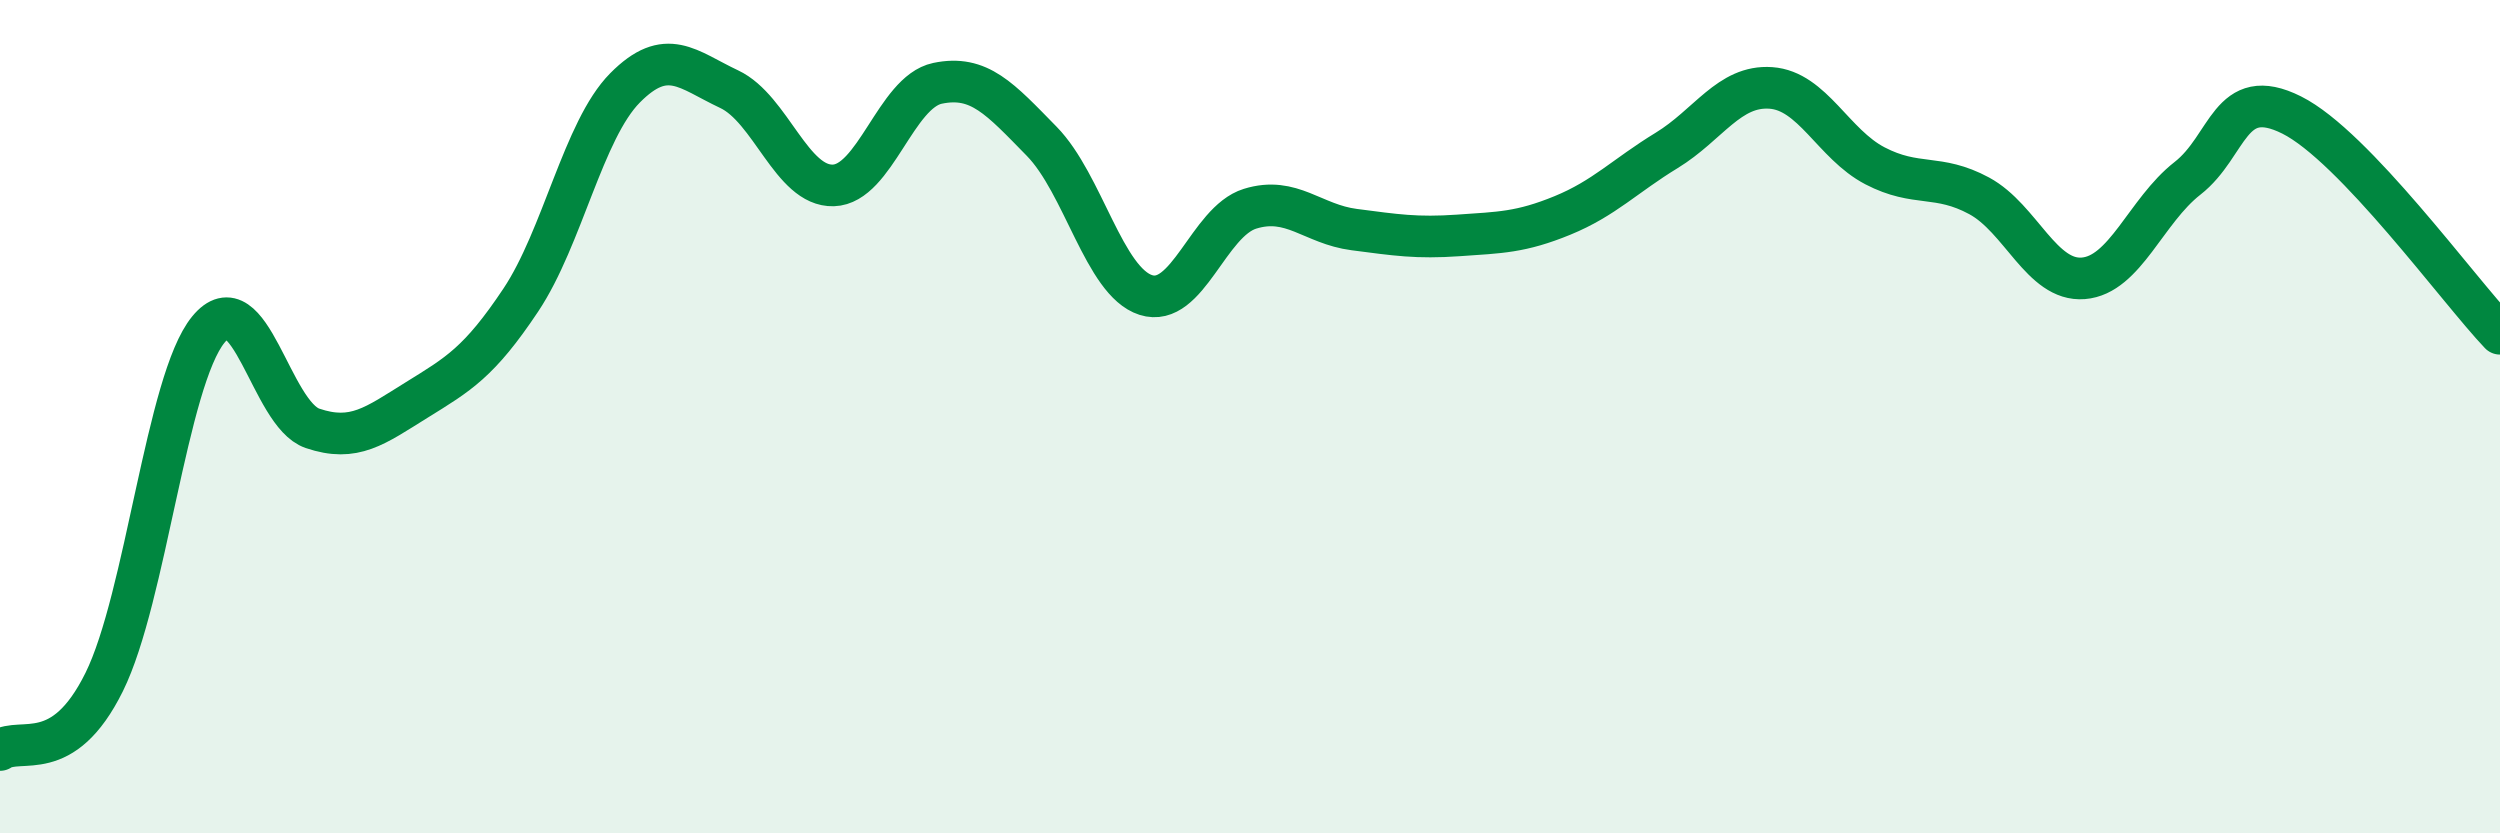
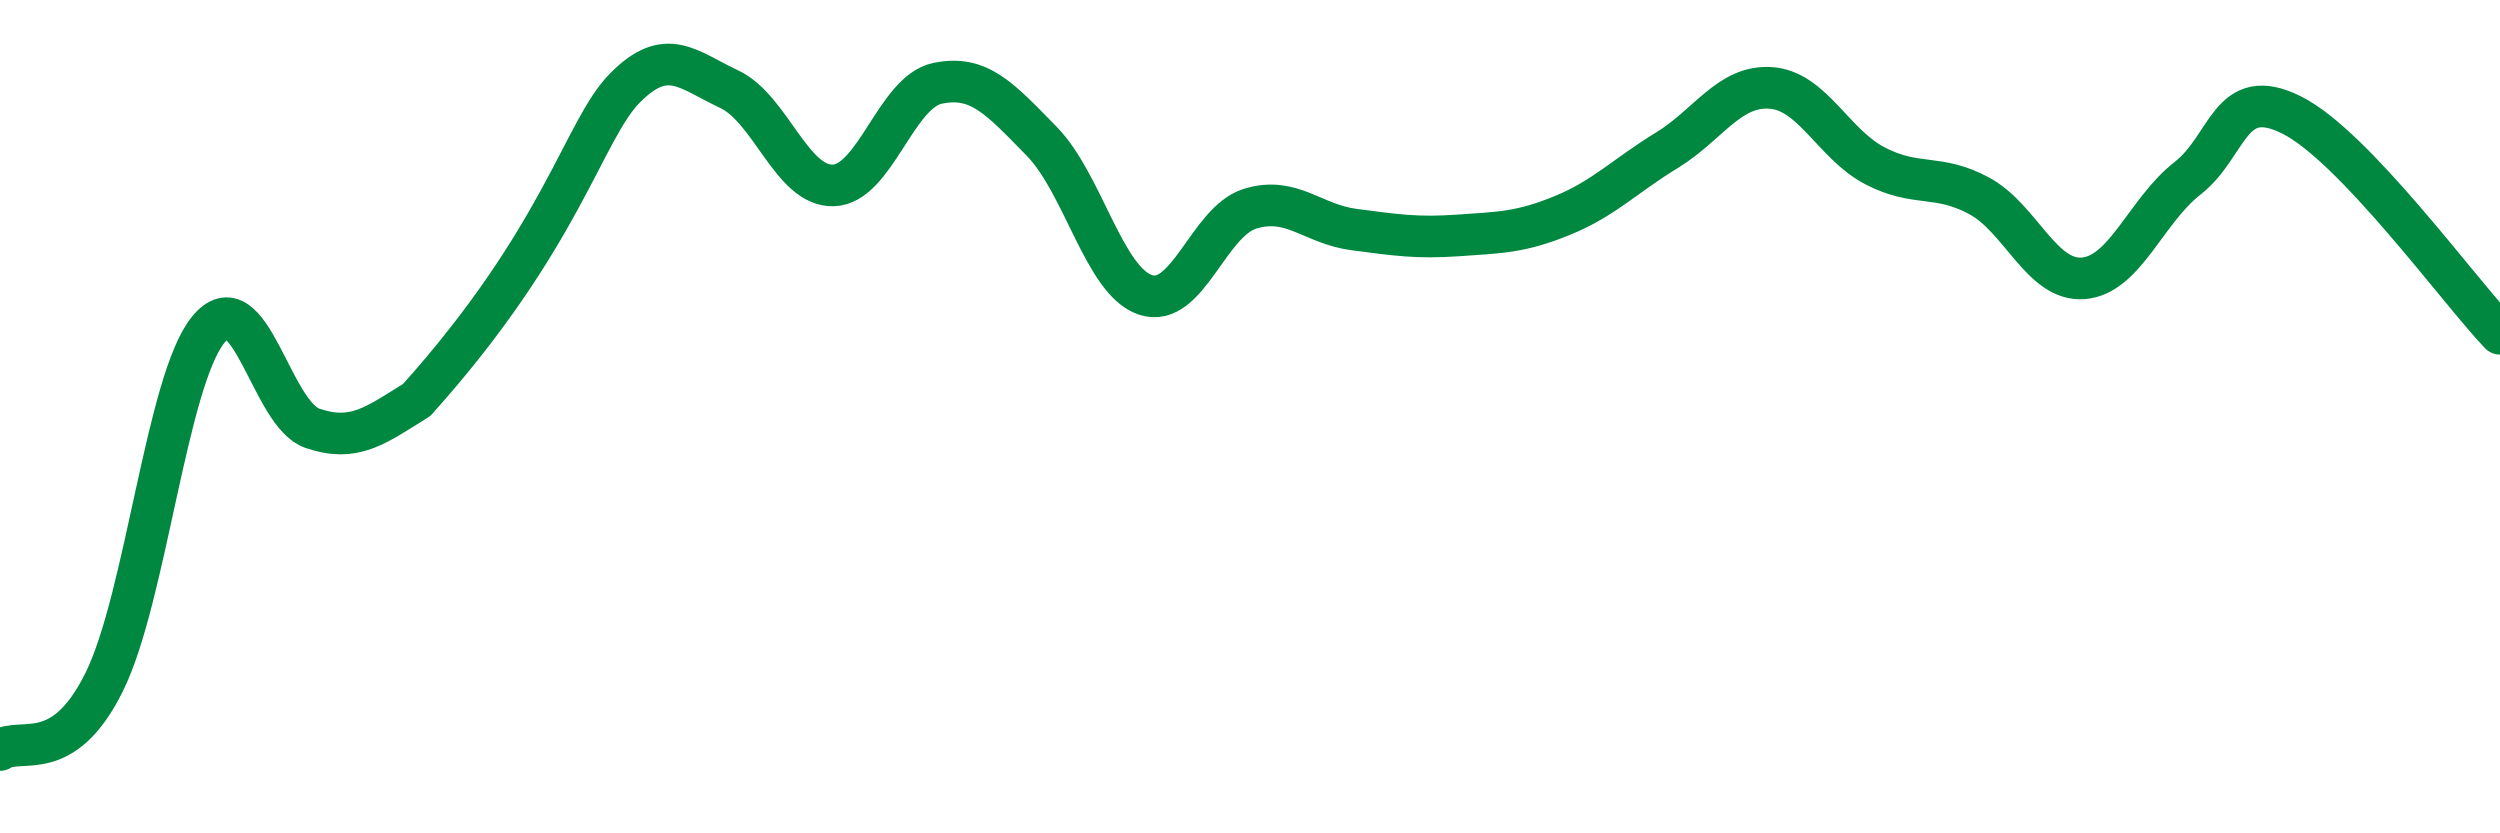
<svg xmlns="http://www.w3.org/2000/svg" width="60" height="20" viewBox="0 0 60 20">
-   <path d="M 0,18 C 0.5,17.67 1.5,18.39 2.5,16.37 C 3.5,14.35 4,9.13 5,7.91 C 6,6.69 6.5,9.94 7.5,10.28 C 8.5,10.62 9,10.22 10,9.6 C 11,8.98 11.5,8.7 12.5,7.2 C 13.5,5.7 14,3.12 15,2.11 C 16,1.1 16.5,1.67 17.5,2.14 C 18.5,2.61 19,4.48 20,4.45 C 21,4.42 21.5,2.21 22.5,2 C 23.5,1.79 24,2.37 25,3.39 C 26,4.41 26.5,6.76 27.5,7.08 C 28.5,7.4 29,5.32 30,5.01 C 31,4.7 31.5,5.38 32.5,5.51 C 33.5,5.64 34,5.72 35,5.65 C 36,5.58 36.5,5.58 37.5,5.17 C 38.5,4.76 39,4.22 40,3.61 C 41,3 41.5,2.04 42.5,2.11 C 43.5,2.18 44,3.46 45,3.98 C 46,4.5 46.5,4.16 47.5,4.7 C 48.5,5.24 49,6.76 50,6.68 C 51,6.6 51.5,5.06 52.5,4.28 C 53.5,3.5 53.5,2.01 55,2.76 C 56.5,3.51 59,6.96 60,8.01L60 20L0 20Z" fill="#008740" opacity="0.1" stroke-linecap="round" stroke-linejoin="round" />
-   <path d="M 0,18 C 0.5,17.67 1.5,18.39 2.5,16.37 C 3.5,14.35 4,9.13 5,7.91 C 6,6.69 6.5,9.94 7.5,10.28 C 8.5,10.62 9,10.22 10,9.6 C 11,8.98 11.5,8.7 12.5,7.2 C 13.5,5.7 14,3.12 15,2.11 C 16,1.1 16.5,1.67 17.5,2.14 C 18.5,2.61 19,4.48 20,4.45 C 21,4.42 21.5,2.21 22.5,2 C 23.5,1.79 24,2.37 25,3.39 C 26,4.41 26.5,6.76 27.5,7.08 C 28.5,7.4 29,5.32 30,5.01 C 31,4.7 31.5,5.38 32.5,5.51 C 33.5,5.64 34,5.72 35,5.65 C 36,5.58 36.5,5.58 37.5,5.17 C 38.5,4.76 39,4.22 40,3.61 C 41,3 41.5,2.04 42.5,2.11 C 43.5,2.18 44,3.46 45,3.98 C 46,4.5 46.5,4.16 47.5,4.7 C 48.5,5.24 49,6.76 50,6.68 C 51,6.6 51.5,5.06 52.5,4.28 C 53.5,3.5 53.5,2.01 55,2.76 C 56.5,3.51 59,6.96 60,8.01" stroke="#008740" stroke-width="1" fill="none" stroke-linecap="round" stroke-linejoin="round" />
+   <path d="M 0,18 C 0.5,17.67 1.5,18.39 2.5,16.37 C 3.5,14.35 4,9.13 5,7.91 C 6,6.69 6.5,9.94 7.5,10.28 C 8.5,10.62 9,10.22 10,9.6 C 13.5,5.7 14,3.12 15,2.11 C 16,1.1 16.5,1.67 17.5,2.14 C 18.5,2.61 19,4.48 20,4.45 C 21,4.42 21.5,2.21 22.5,2 C 23.5,1.79 24,2.37 25,3.39 C 26,4.41 26.5,6.76 27.5,7.08 C 28.5,7.4 29,5.32 30,5.01 C 31,4.7 31.5,5.38 32.5,5.51 C 33.5,5.64 34,5.72 35,5.65 C 36,5.58 36.5,5.58 37.5,5.17 C 38.5,4.76 39,4.22 40,3.61 C 41,3 41.5,2.04 42.5,2.11 C 43.5,2.18 44,3.46 45,3.98 C 46,4.5 46.5,4.16 47.5,4.7 C 48.5,5.24 49,6.76 50,6.68 C 51,6.6 51.5,5.06 52.5,4.28 C 53.5,3.5 53.5,2.01 55,2.76 C 56.5,3.51 59,6.96 60,8.01" stroke="#008740" stroke-width="1" fill="none" stroke-linecap="round" stroke-linejoin="round" />
</svg>